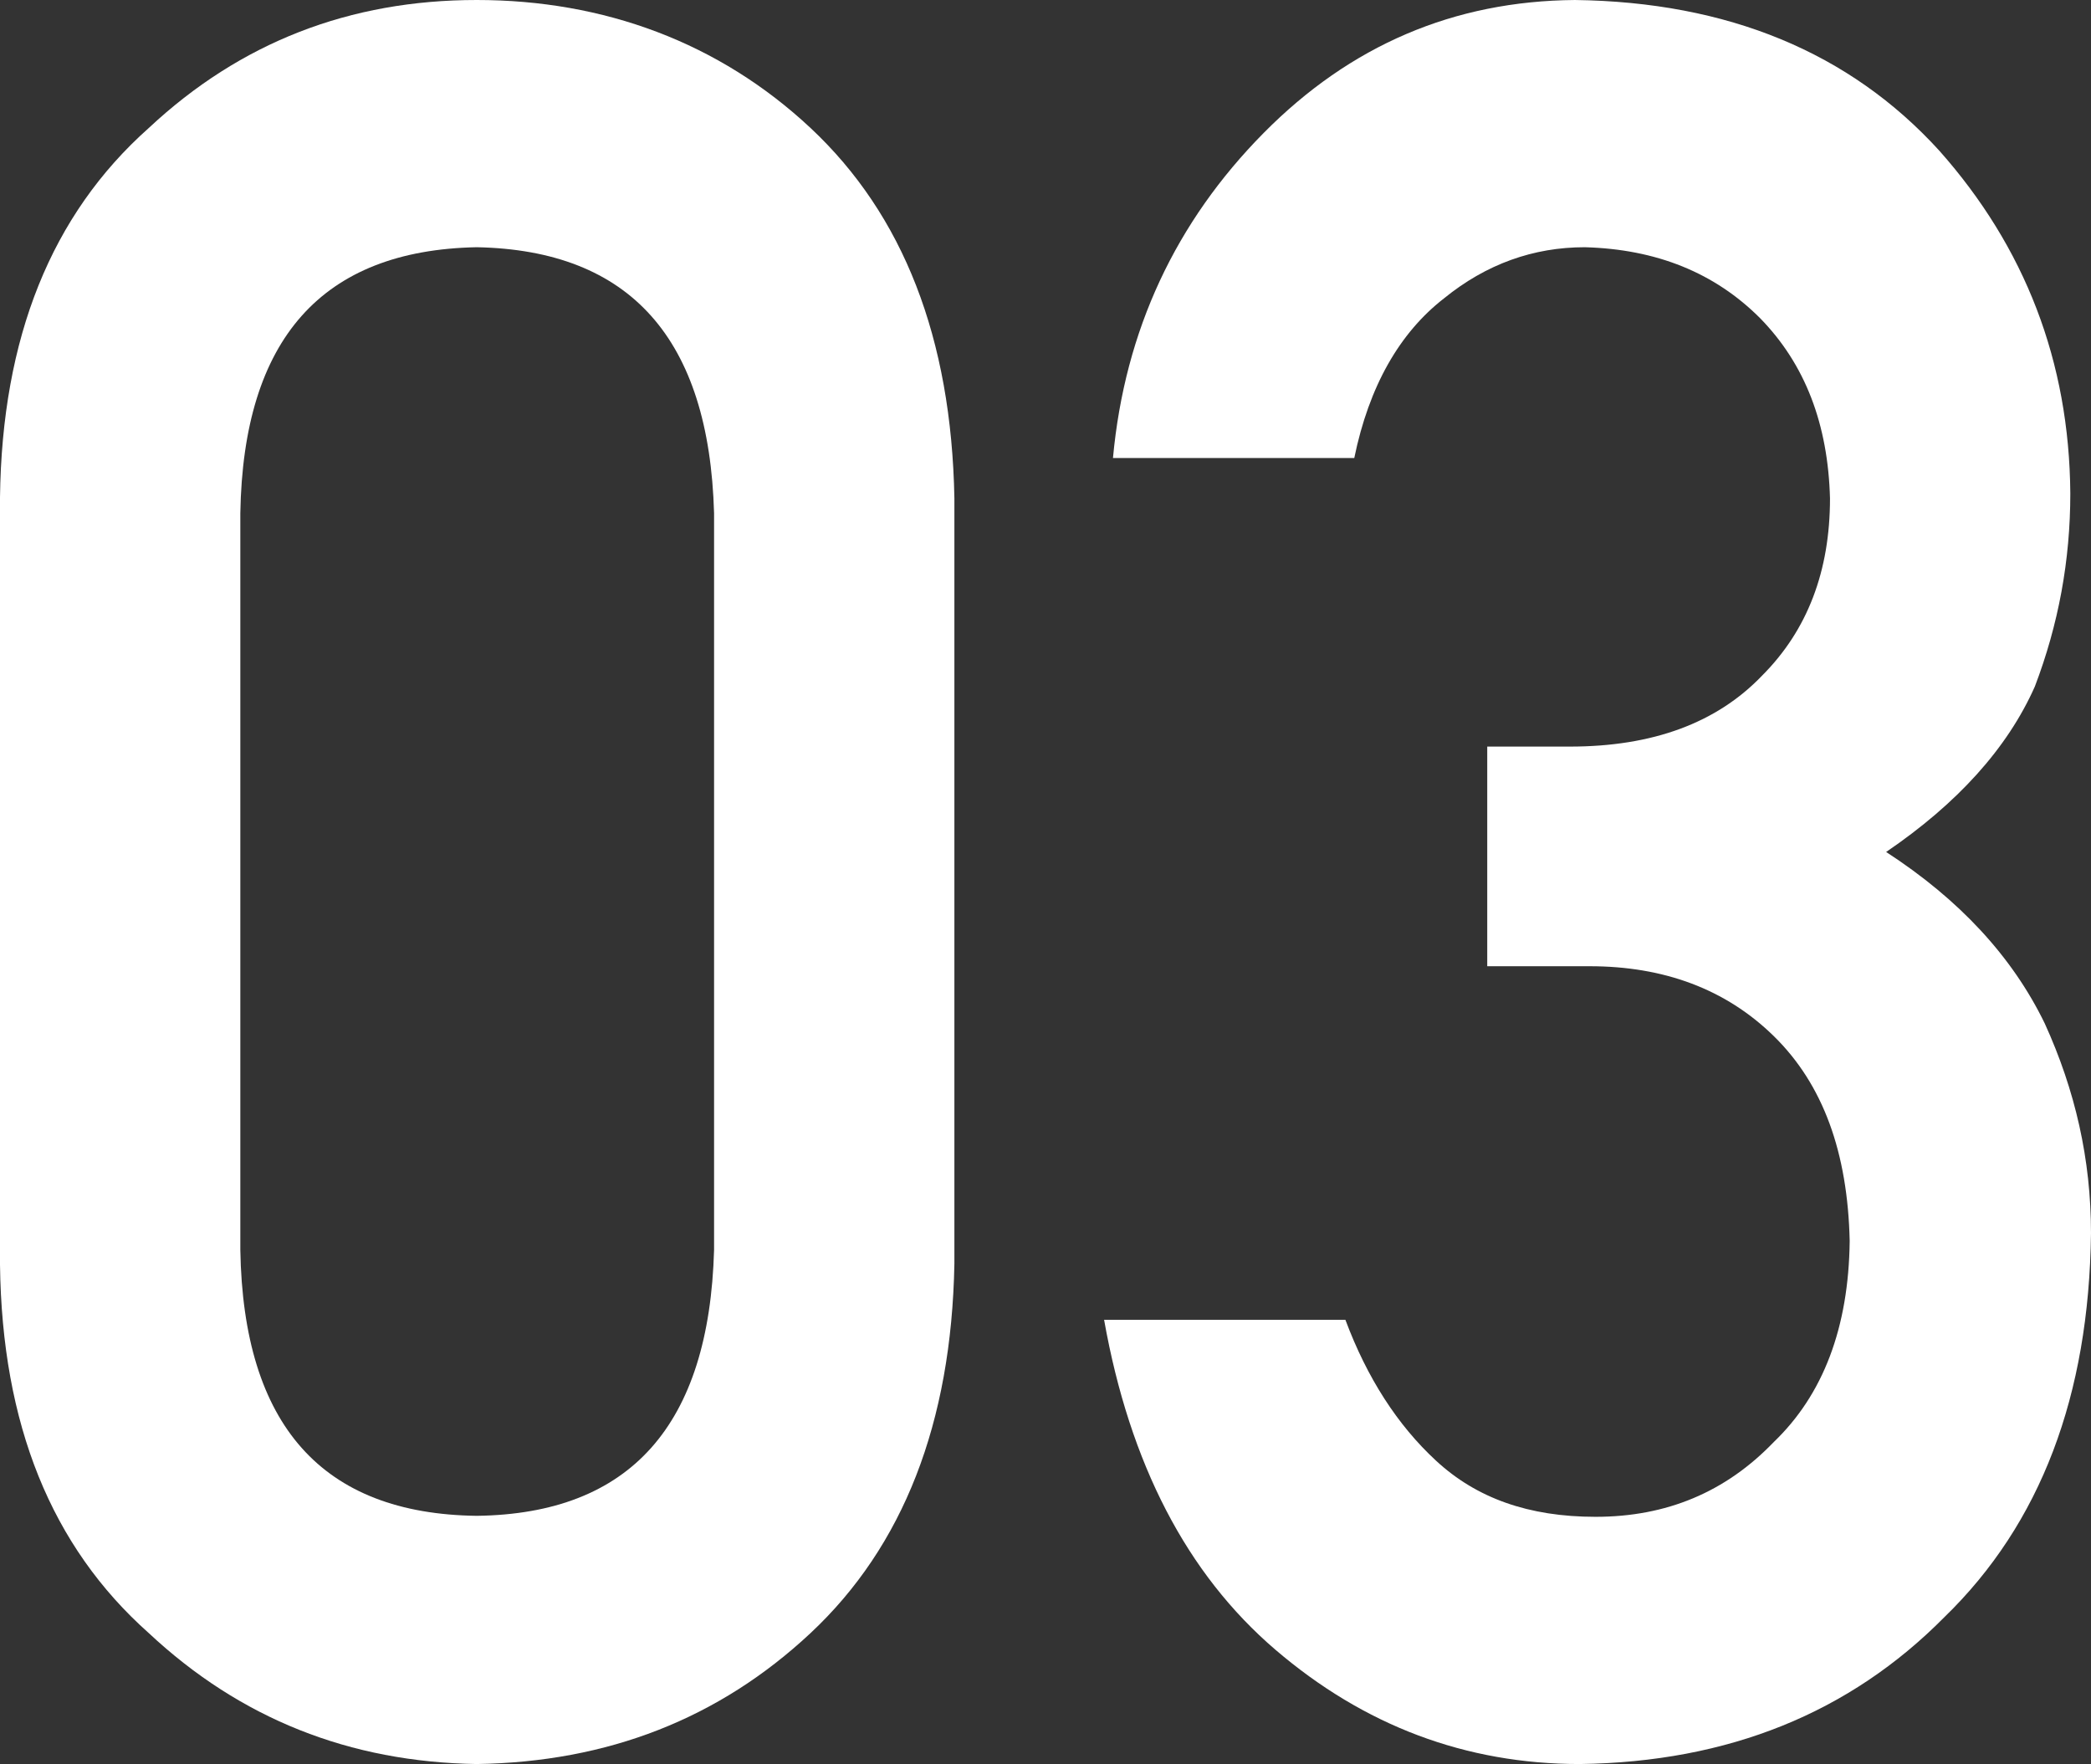
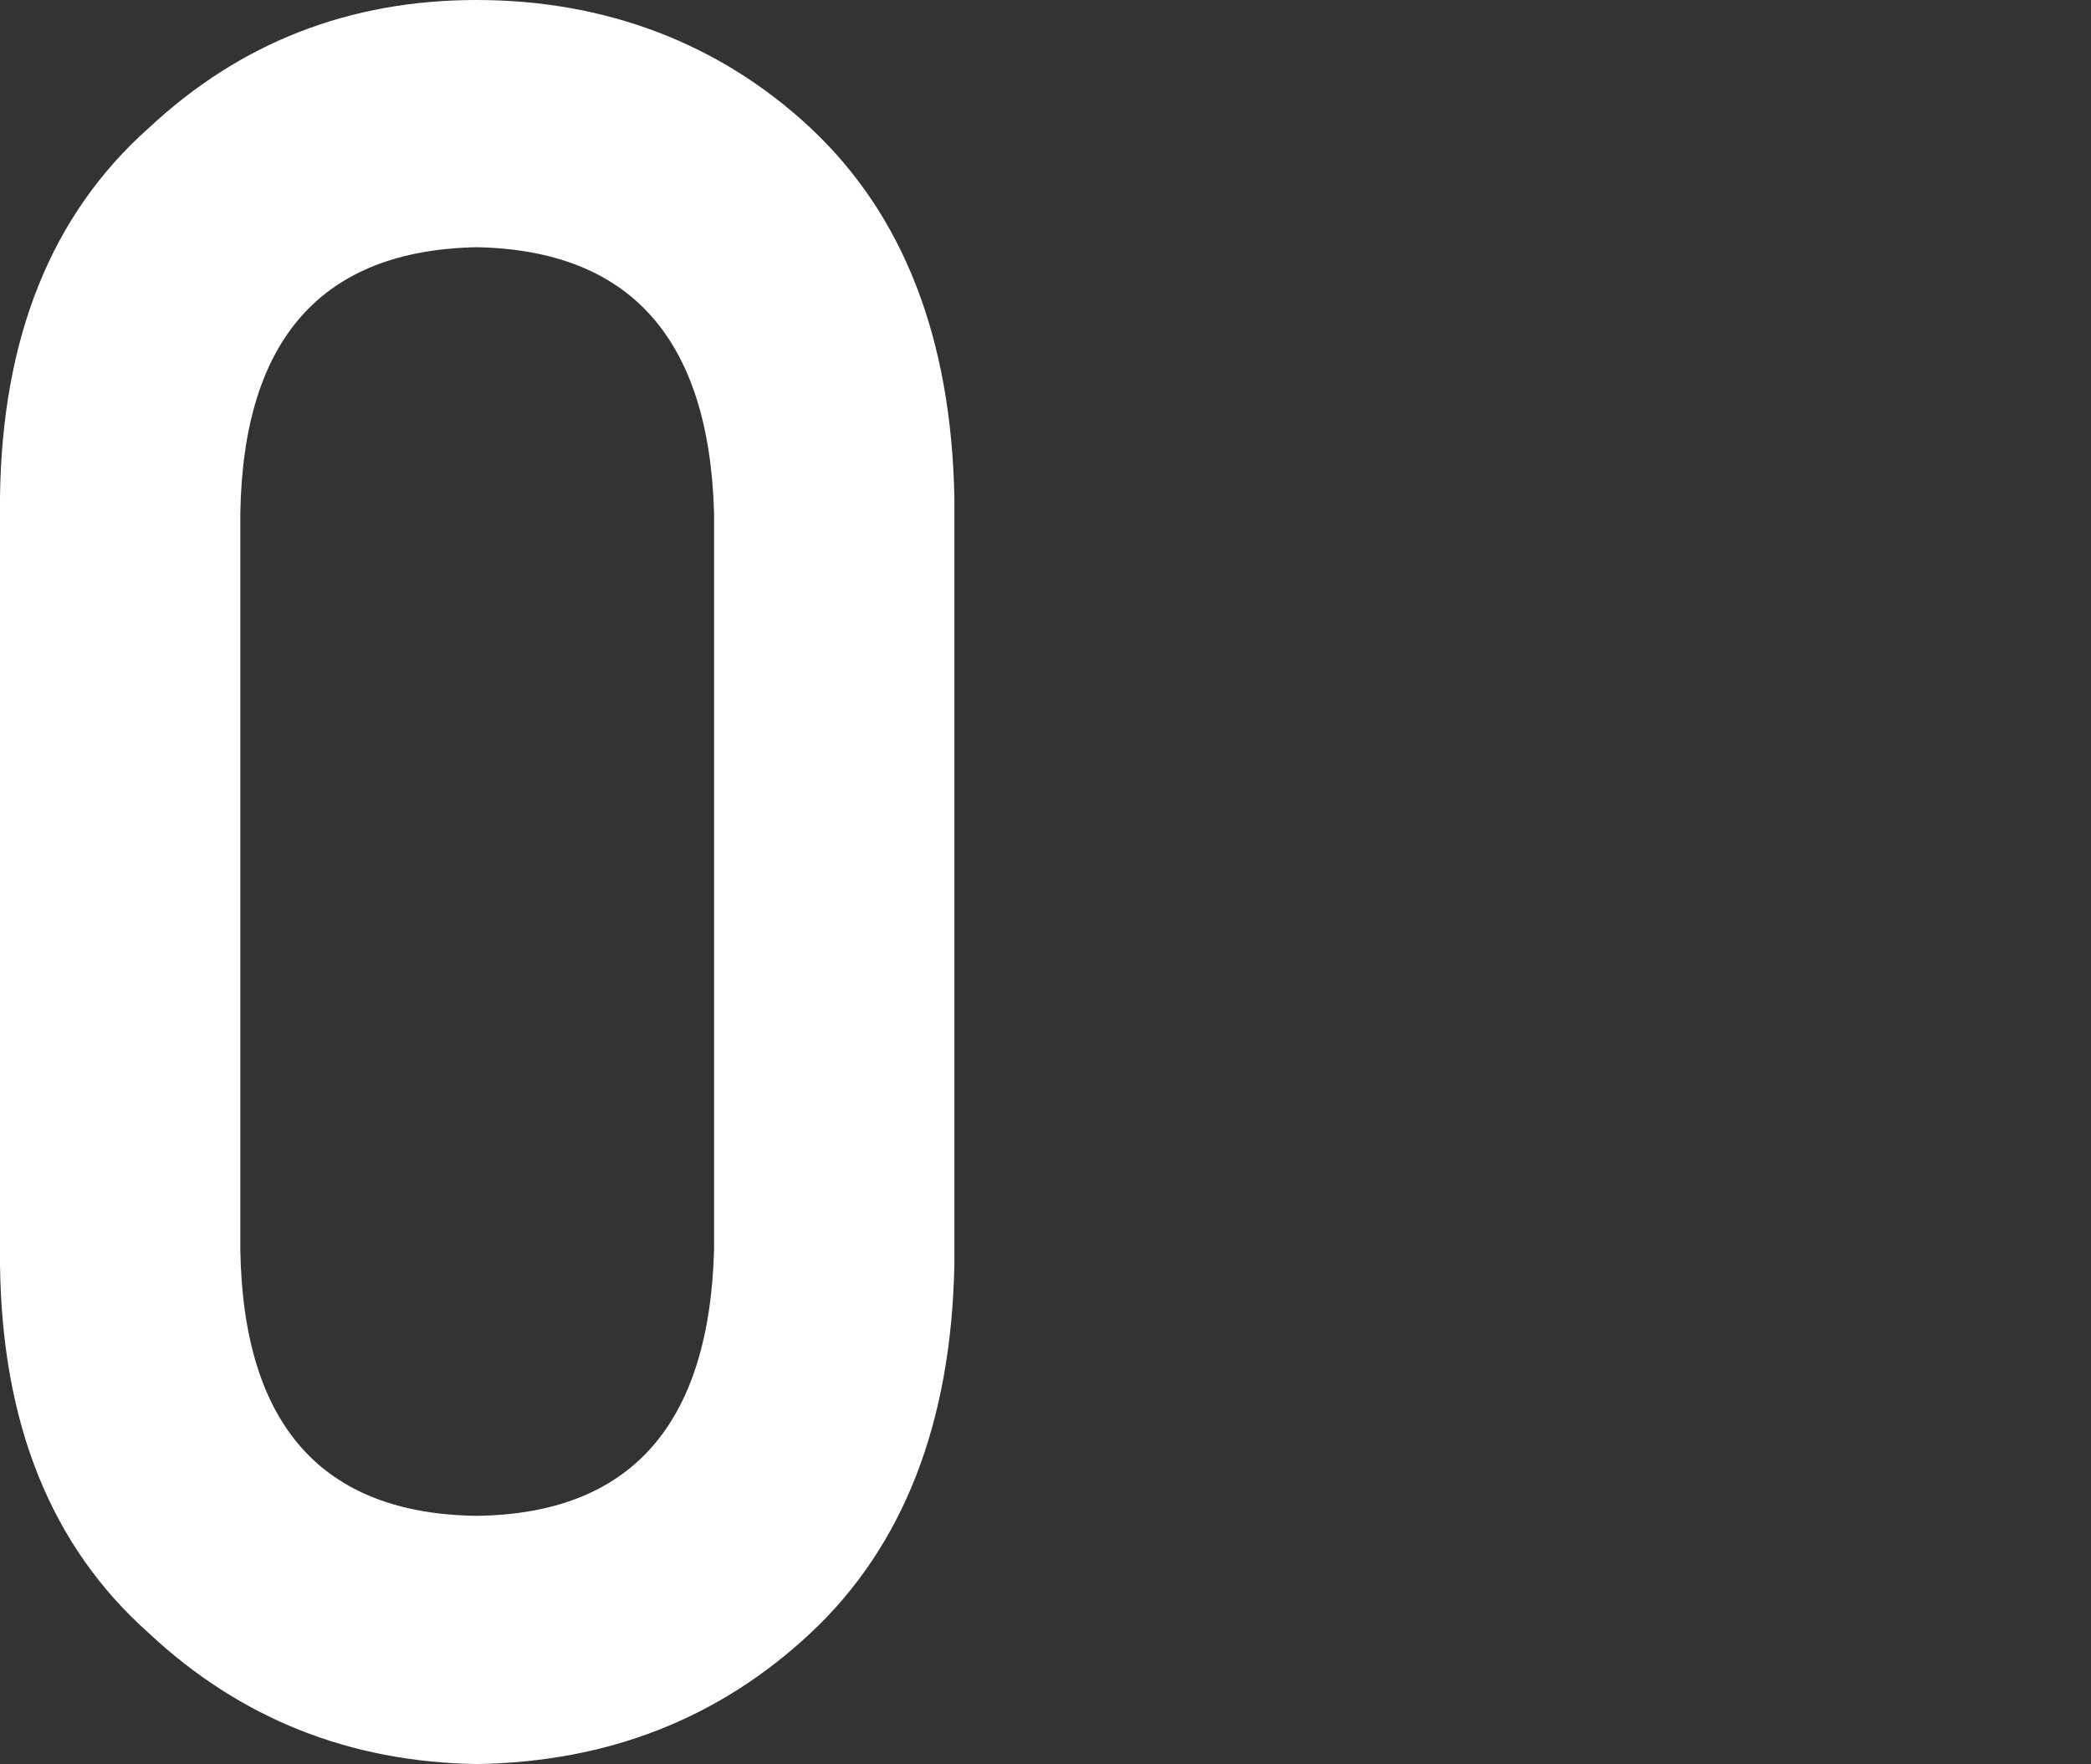
<svg xmlns="http://www.w3.org/2000/svg" id="_レイヤー_1" viewBox="0 0 21.23 17.91">
  <rect x="0" y="0" width="21.23" height="17.91" fill="#333333" stroke="none" />
  <defs>
    <style>.cls-1{fill:#fff;}</style>
  </defs>
  <path class="cls-1" d="M0,5.05C.02,3.43,.52,2.18,1.51,1.3,2.44,.43,3.55,0,4.84,0s2.46,.43,3.39,1.3c.94,.88,1.43,2.13,1.46,3.76v7.77c-.03,1.62-.52,2.87-1.46,3.75-.93,.87-2.06,1.31-3.39,1.33-1.29-.02-2.4-.46-3.33-1.33C.52,15.7,.02,14.46,0,12.84V5.05Zm7.25,.16c-.05-1.77-.85-2.67-2.41-2.7-1.57,.03-2.37,.93-2.4,2.7v7.48c.03,1.78,.83,2.68,2.4,2.7,1.56-.02,2.36-.92,2.41-2.7V5.21Z" />
-   <path class="cls-1" d="M15.1,7.58h.84c.84,0,1.49-.24,1.95-.72,.46-.46,.69-1.06,.69-1.8-.02-.75-.25-1.36-.71-1.83-.46-.46-1.05-.7-1.78-.72-.52,0-1,.17-1.43,.52-.45,.35-.76,.89-.91,1.62h-2.45c.12-1.3,.64-2.4,1.53-3.3,.88-.89,1.93-1.34,3.16-1.35,1.55,.02,2.79,.53,3.7,1.53,.87,.98,1.32,2.14,1.33,3.48,0,.68-.12,1.33-.36,1.96-.28,.63-.79,1.19-1.51,1.68,.74,.48,1.28,1.06,1.61,1.74,.31,.68,.47,1.38,.47,2.13-.02,1.65-.51,2.95-1.49,3.9-.96,.97-2.19,1.47-3.7,1.49-1.16,0-2.19-.39-3.09-1.16-.9-.77-1.48-1.89-1.74-3.35h2.45c.22,.59,.53,1.07,.92,1.43,.41,.38,.94,.57,1.62,.57,.72,0,1.32-.25,1.81-.76,.5-.48,.76-1.16,.77-2.04-.02-.9-.27-1.59-.77-2.08-.49-.48-1.12-.71-1.87-.71h-1.04v-2.22Z" />
</svg>